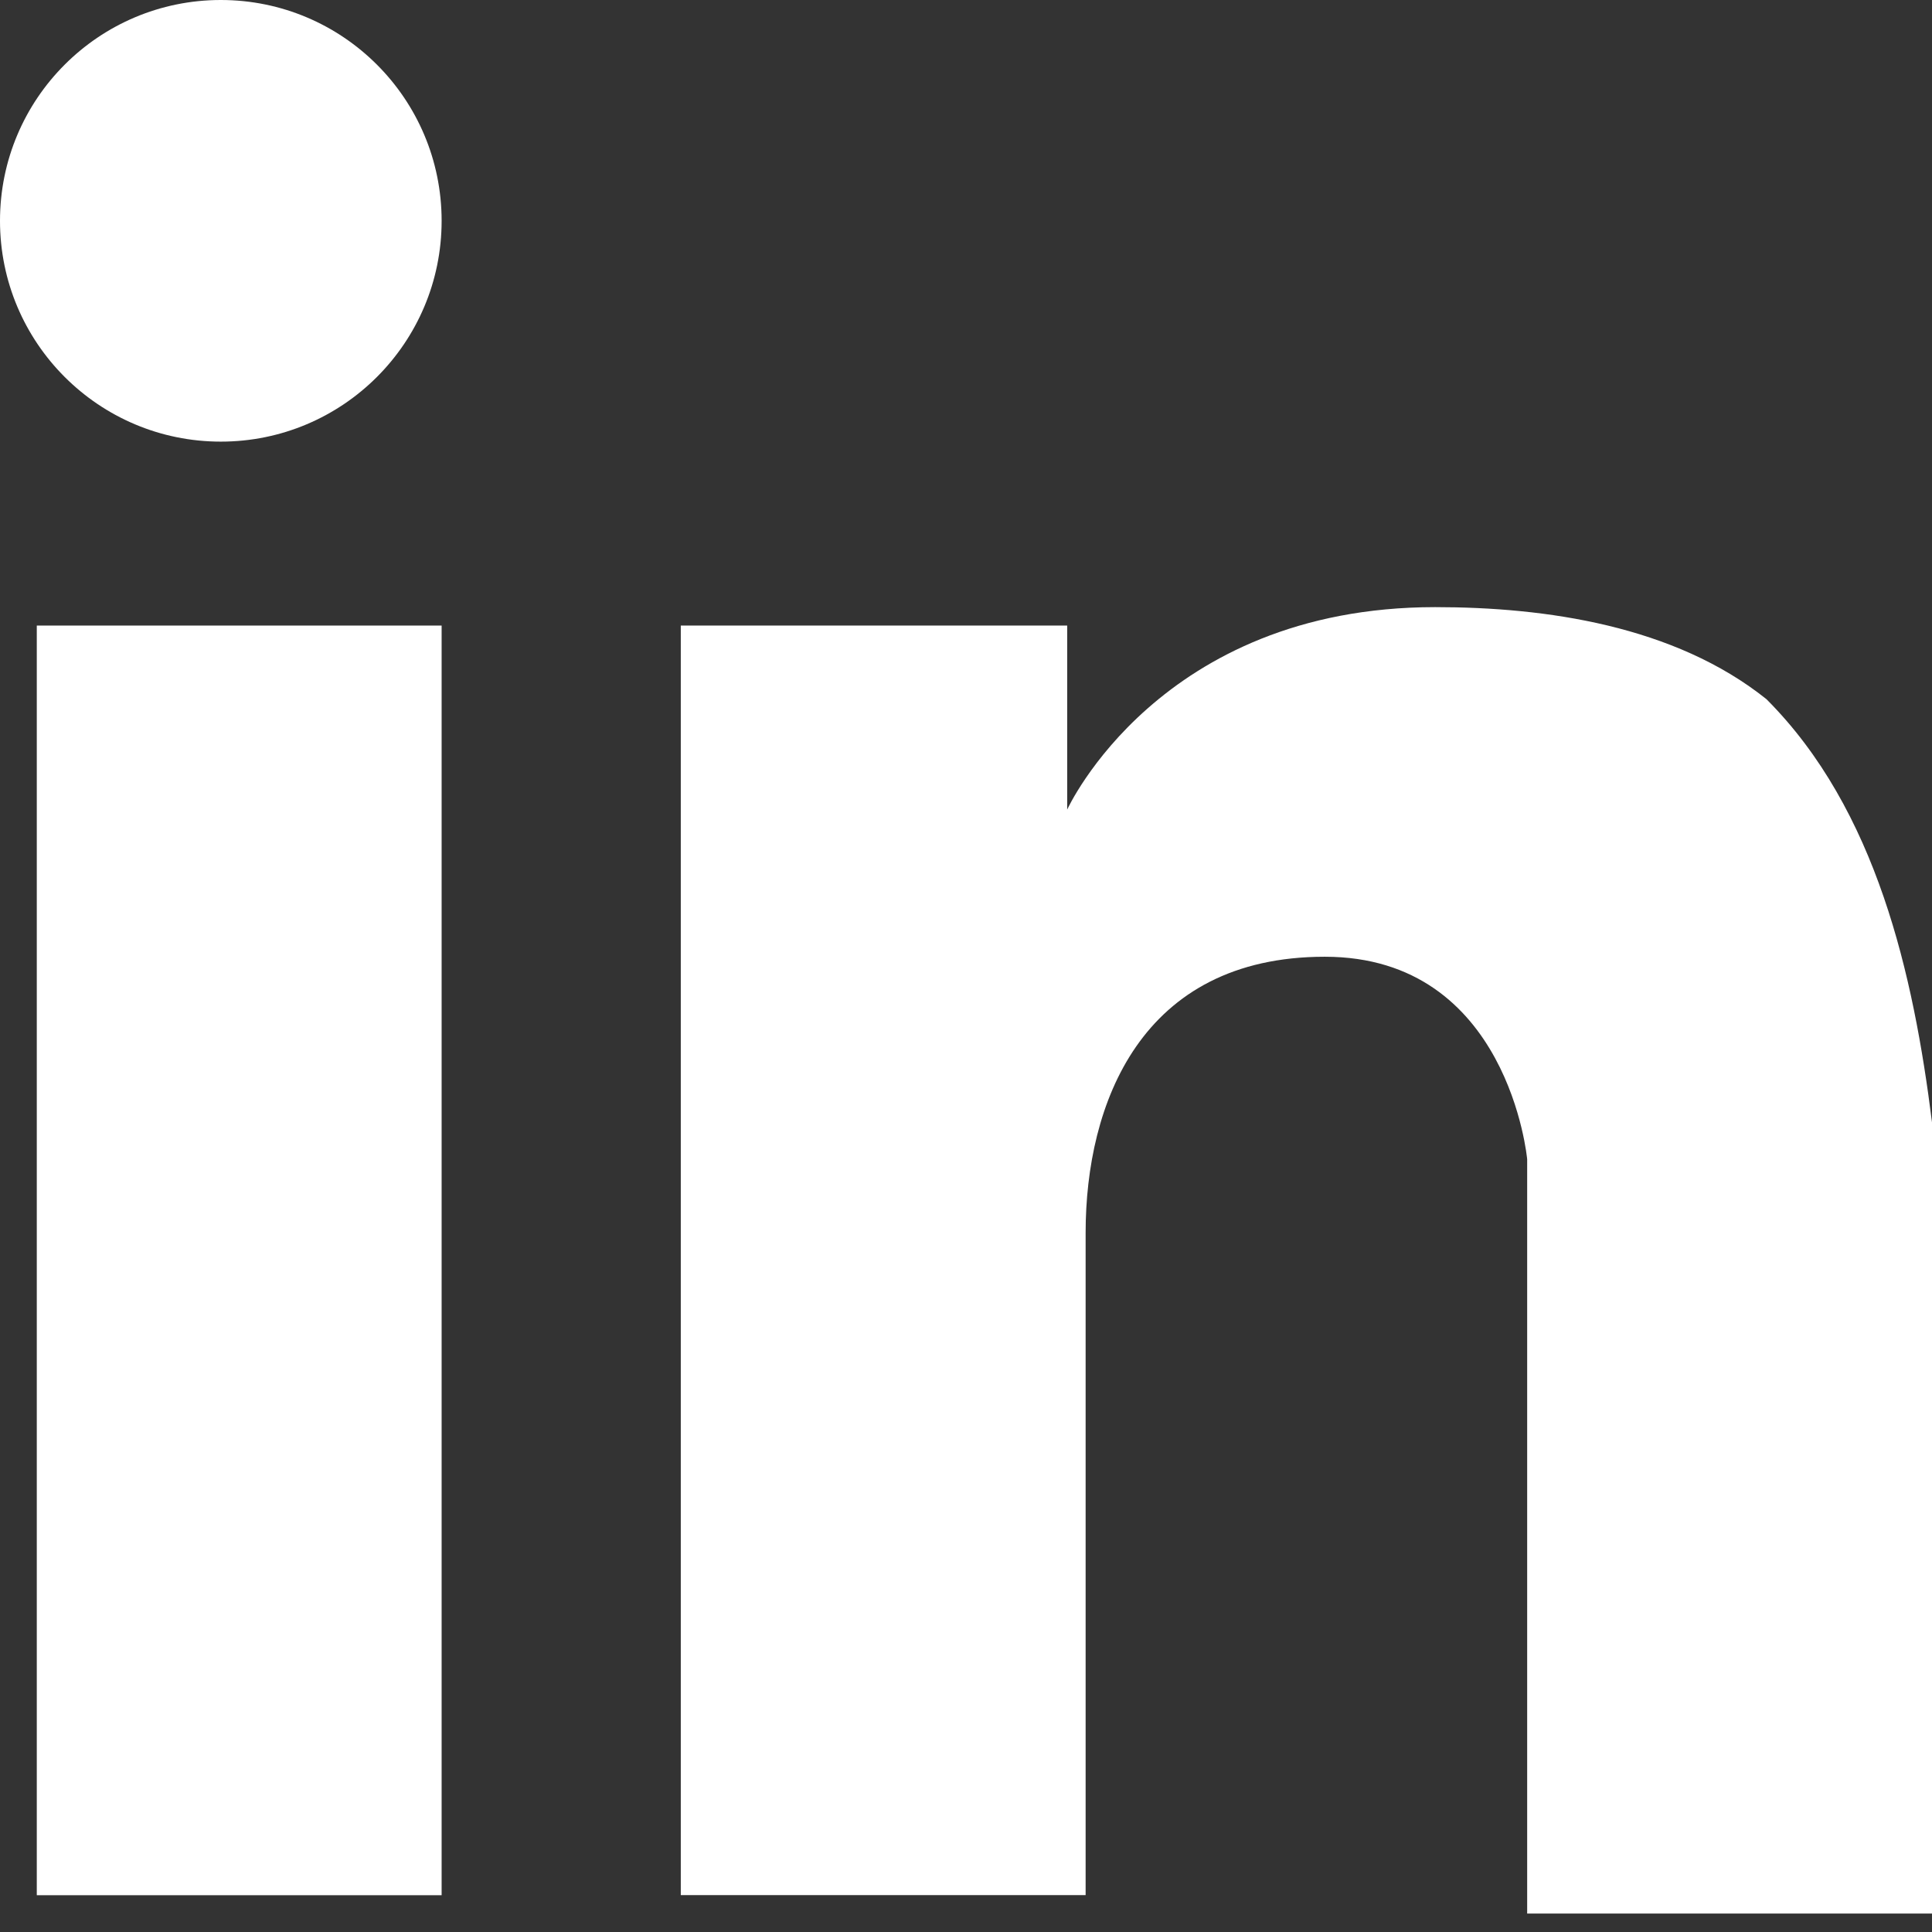
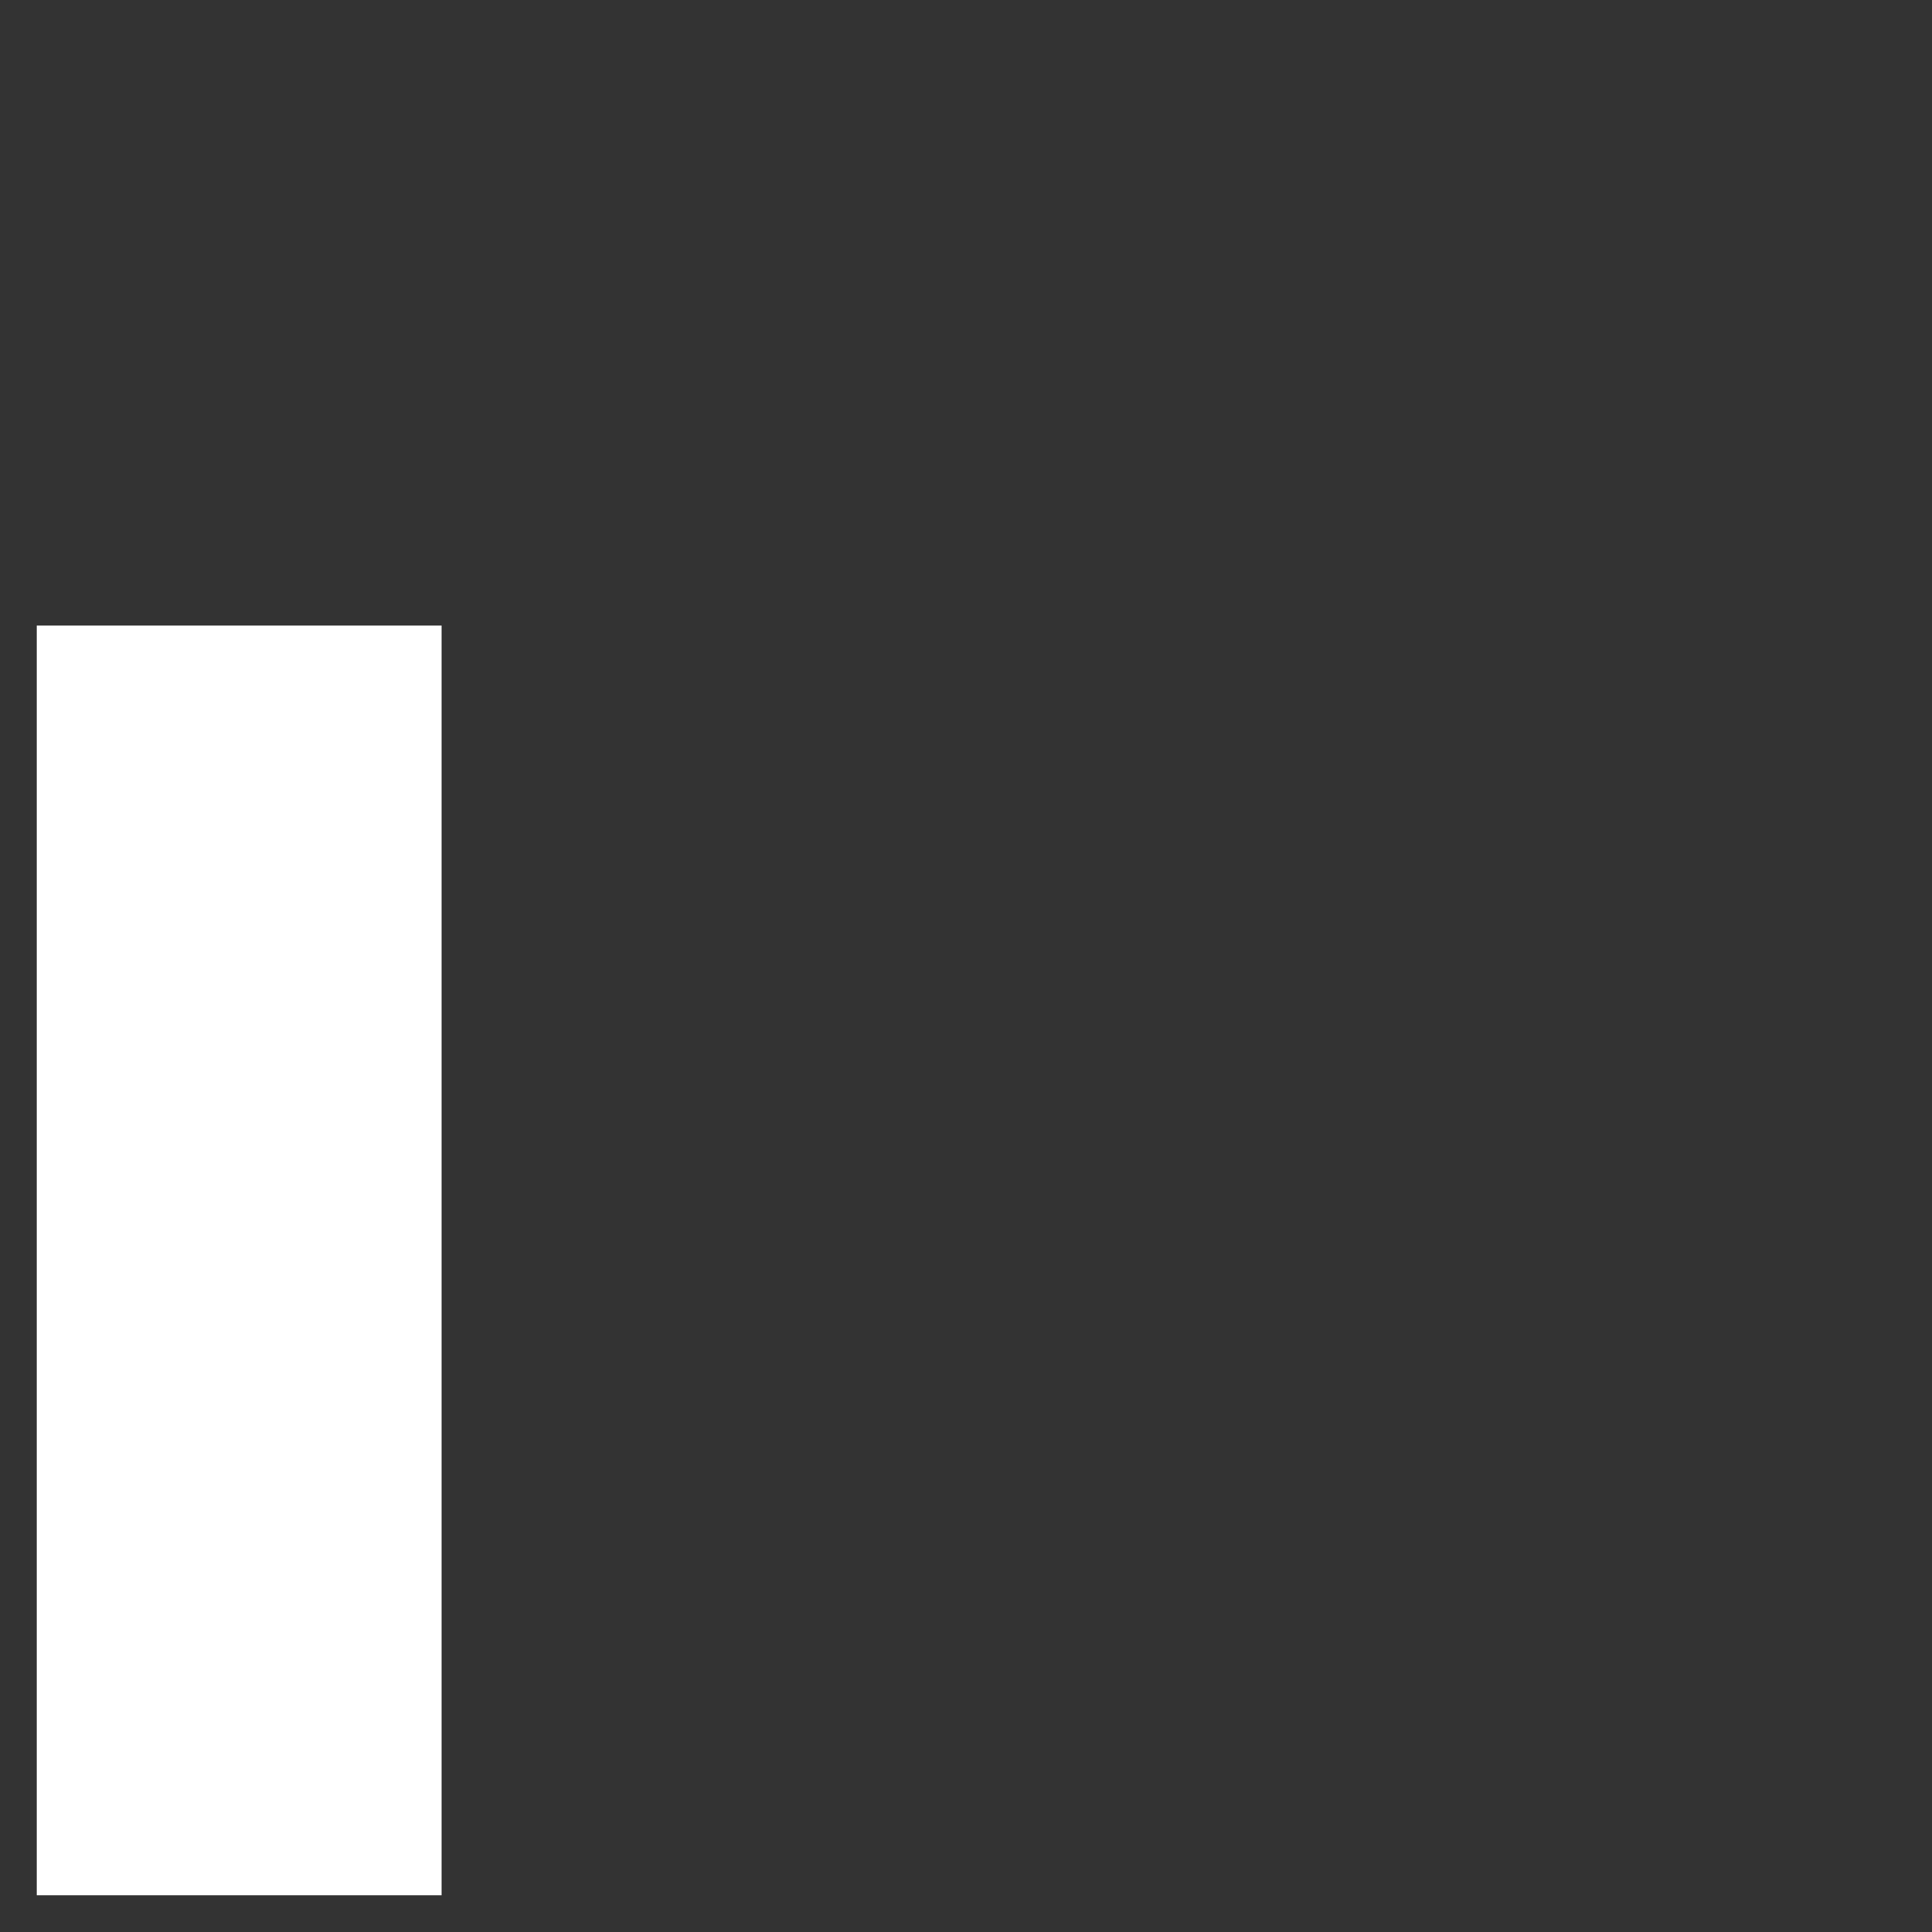
<svg xmlns="http://www.w3.org/2000/svg" width="24px" height="24px" viewBox="0 0 24 24" version="1.1">
  <rect x="0" y="0" width="24" height="24" fill="#333333" stroke="none" />
  <title>icon-linkedin</title>
  <g id="Page-1" stroke="none" stroke-width="1" fill="none" fill-rule="evenodd">
    <g id="icon-linkedin" transform="translate(0, 0)" fill="#FFFFFF" fill-rule="nonzero">
      <polygon id="Path" points="5.486 7.771 0.457 7.771 0.457 23.543 5.486 23.543" />
-       <path d="M2.743,5.486 C4.258,5.486 5.486,4.258 5.486,2.743 C5.486,1.228 4.258,0 2.743,0 C1.228,0 0,1.228 0,2.743 C0,4.258 1.228,5.486 2.743,5.486 Z" id="Path" />
-       <path d="M21.943,8.685 C20.8,7.771 19.2,7.542 17.828,7.542 C14.4,7.542 13.257,10.057 13.257,10.057 L13.257,7.771 L8.457,7.771 L8.457,23.542 L13.486,23.542 L13.486,15.314 C13.486,13.714 14.171,11.885 16.457,11.885 C18.743,11.885 18.971,14.4 18.971,14.4 L18.971,23.771 L24,23.771 L24,13.942 C23.771,12.114 23.314,10.057 21.943,8.685 Z" id="Path" />
    </g>
  </g>
</svg>